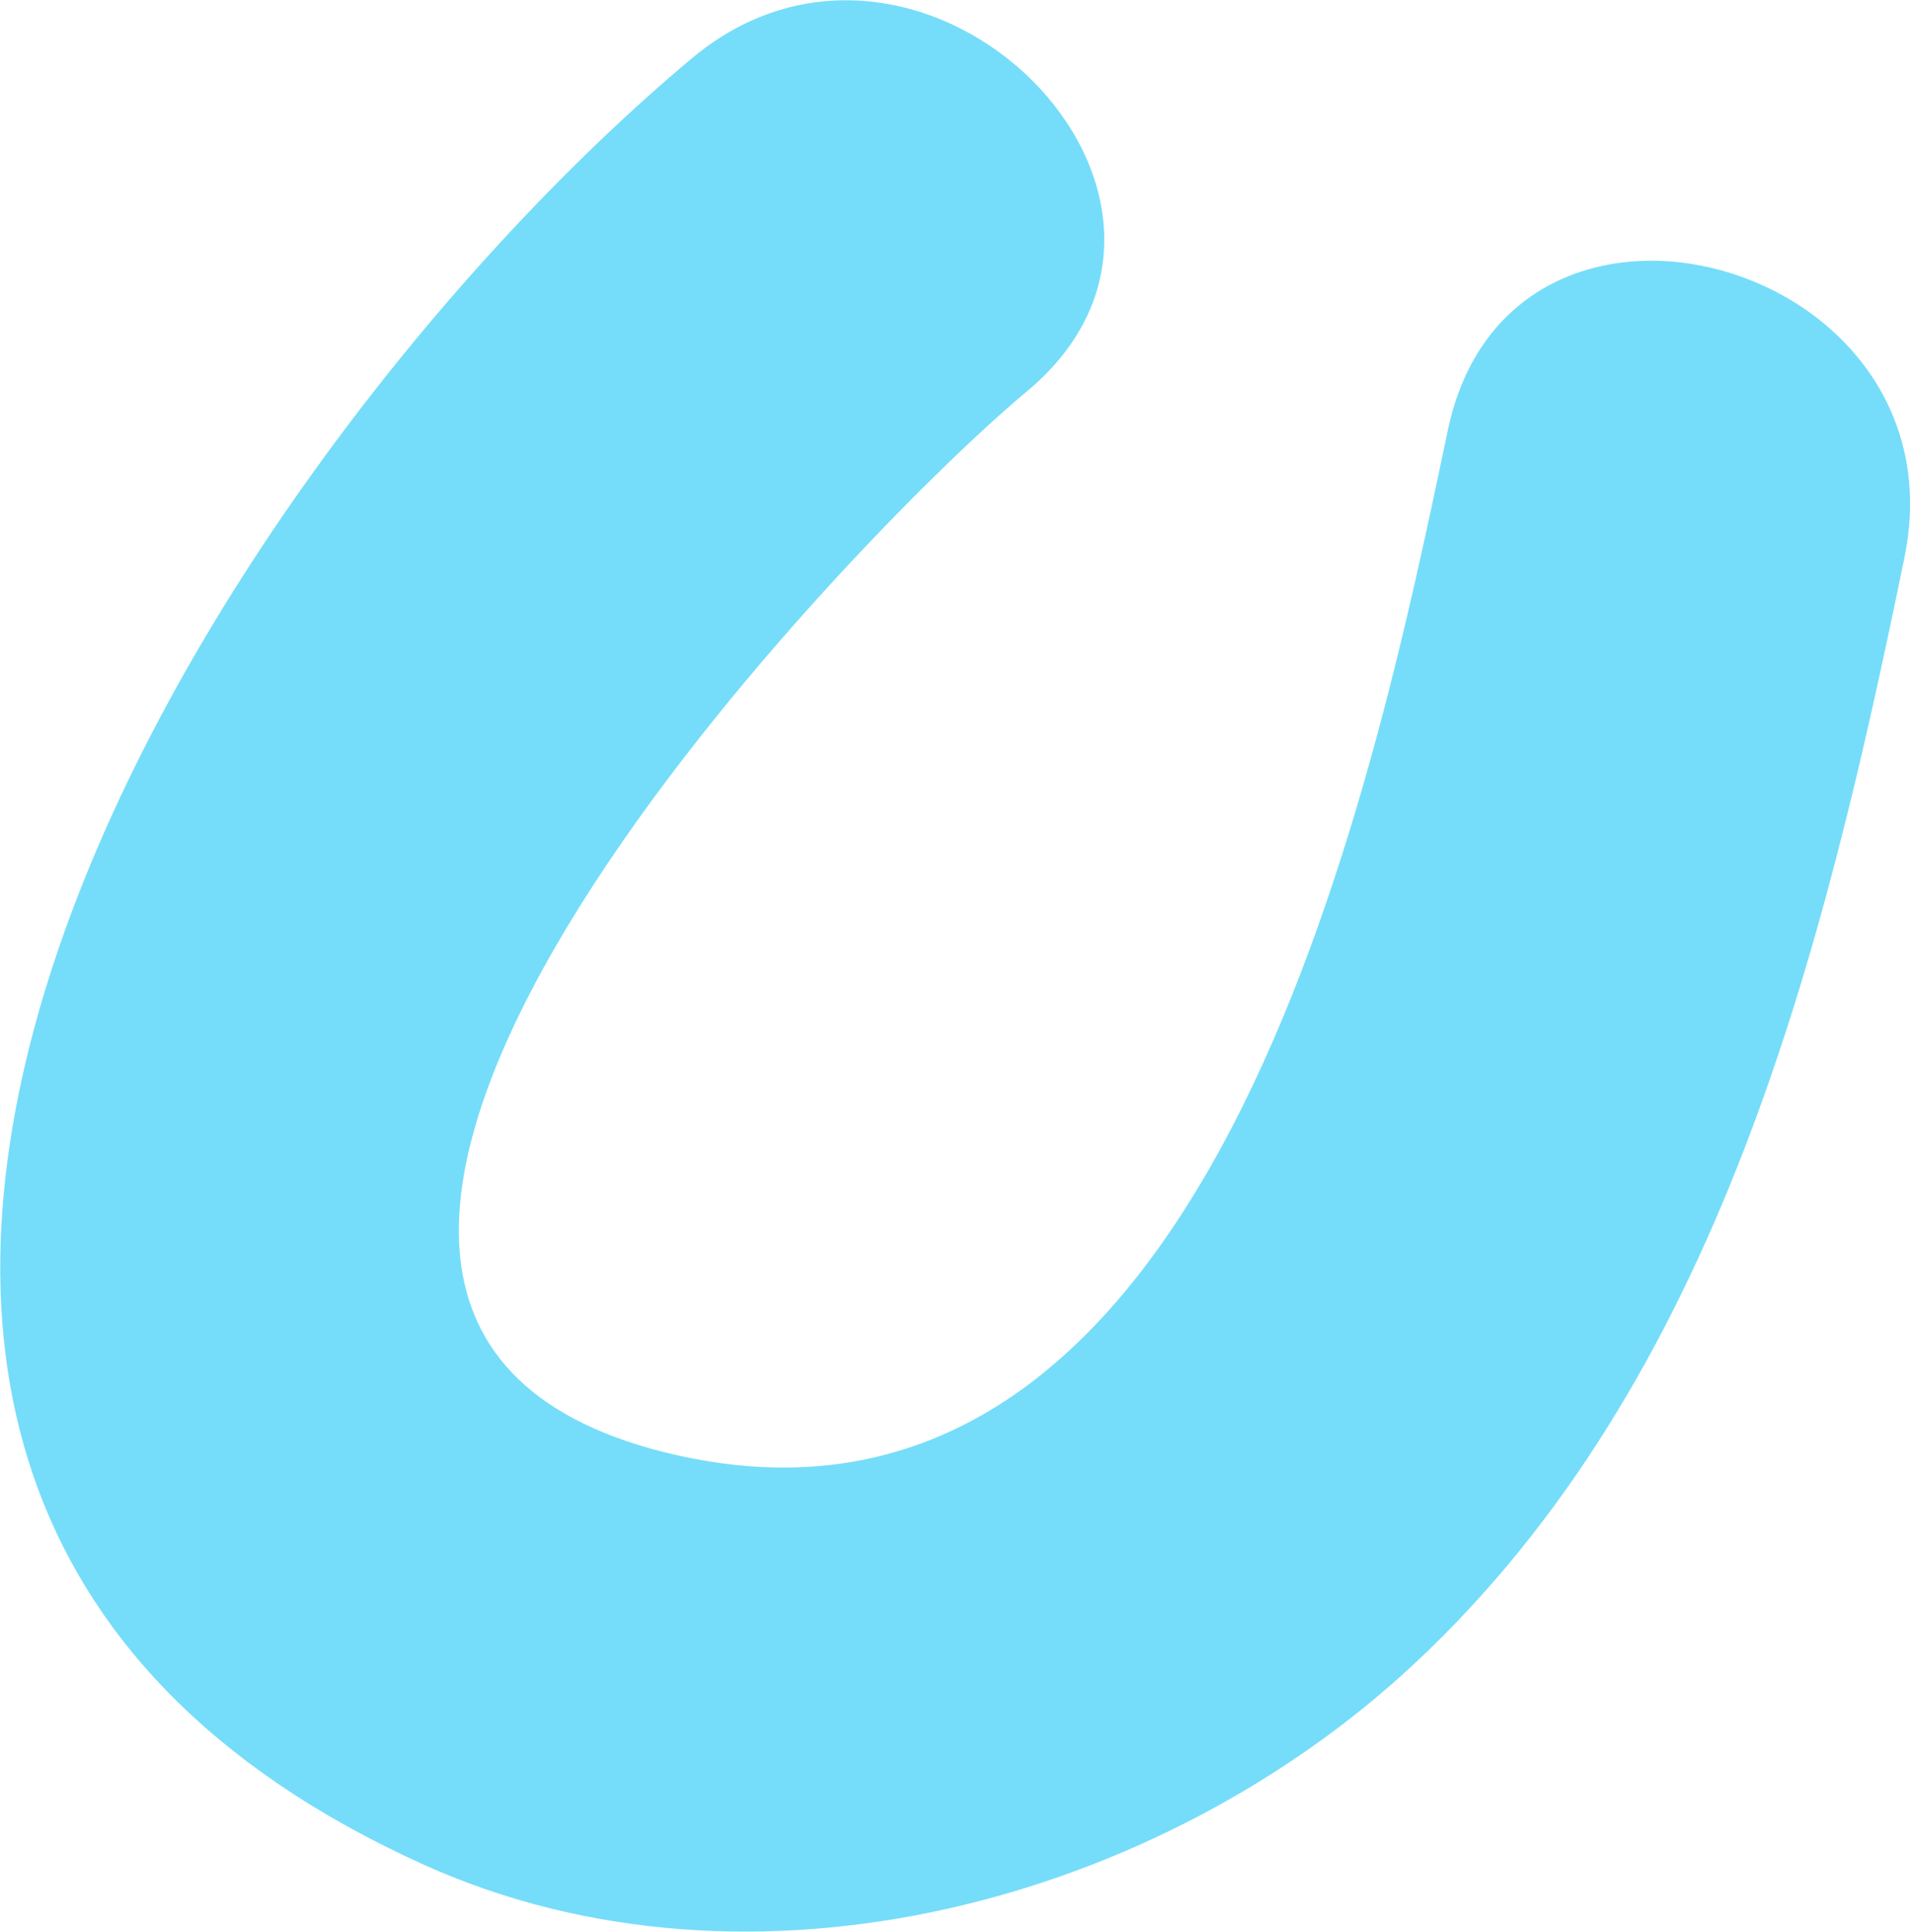
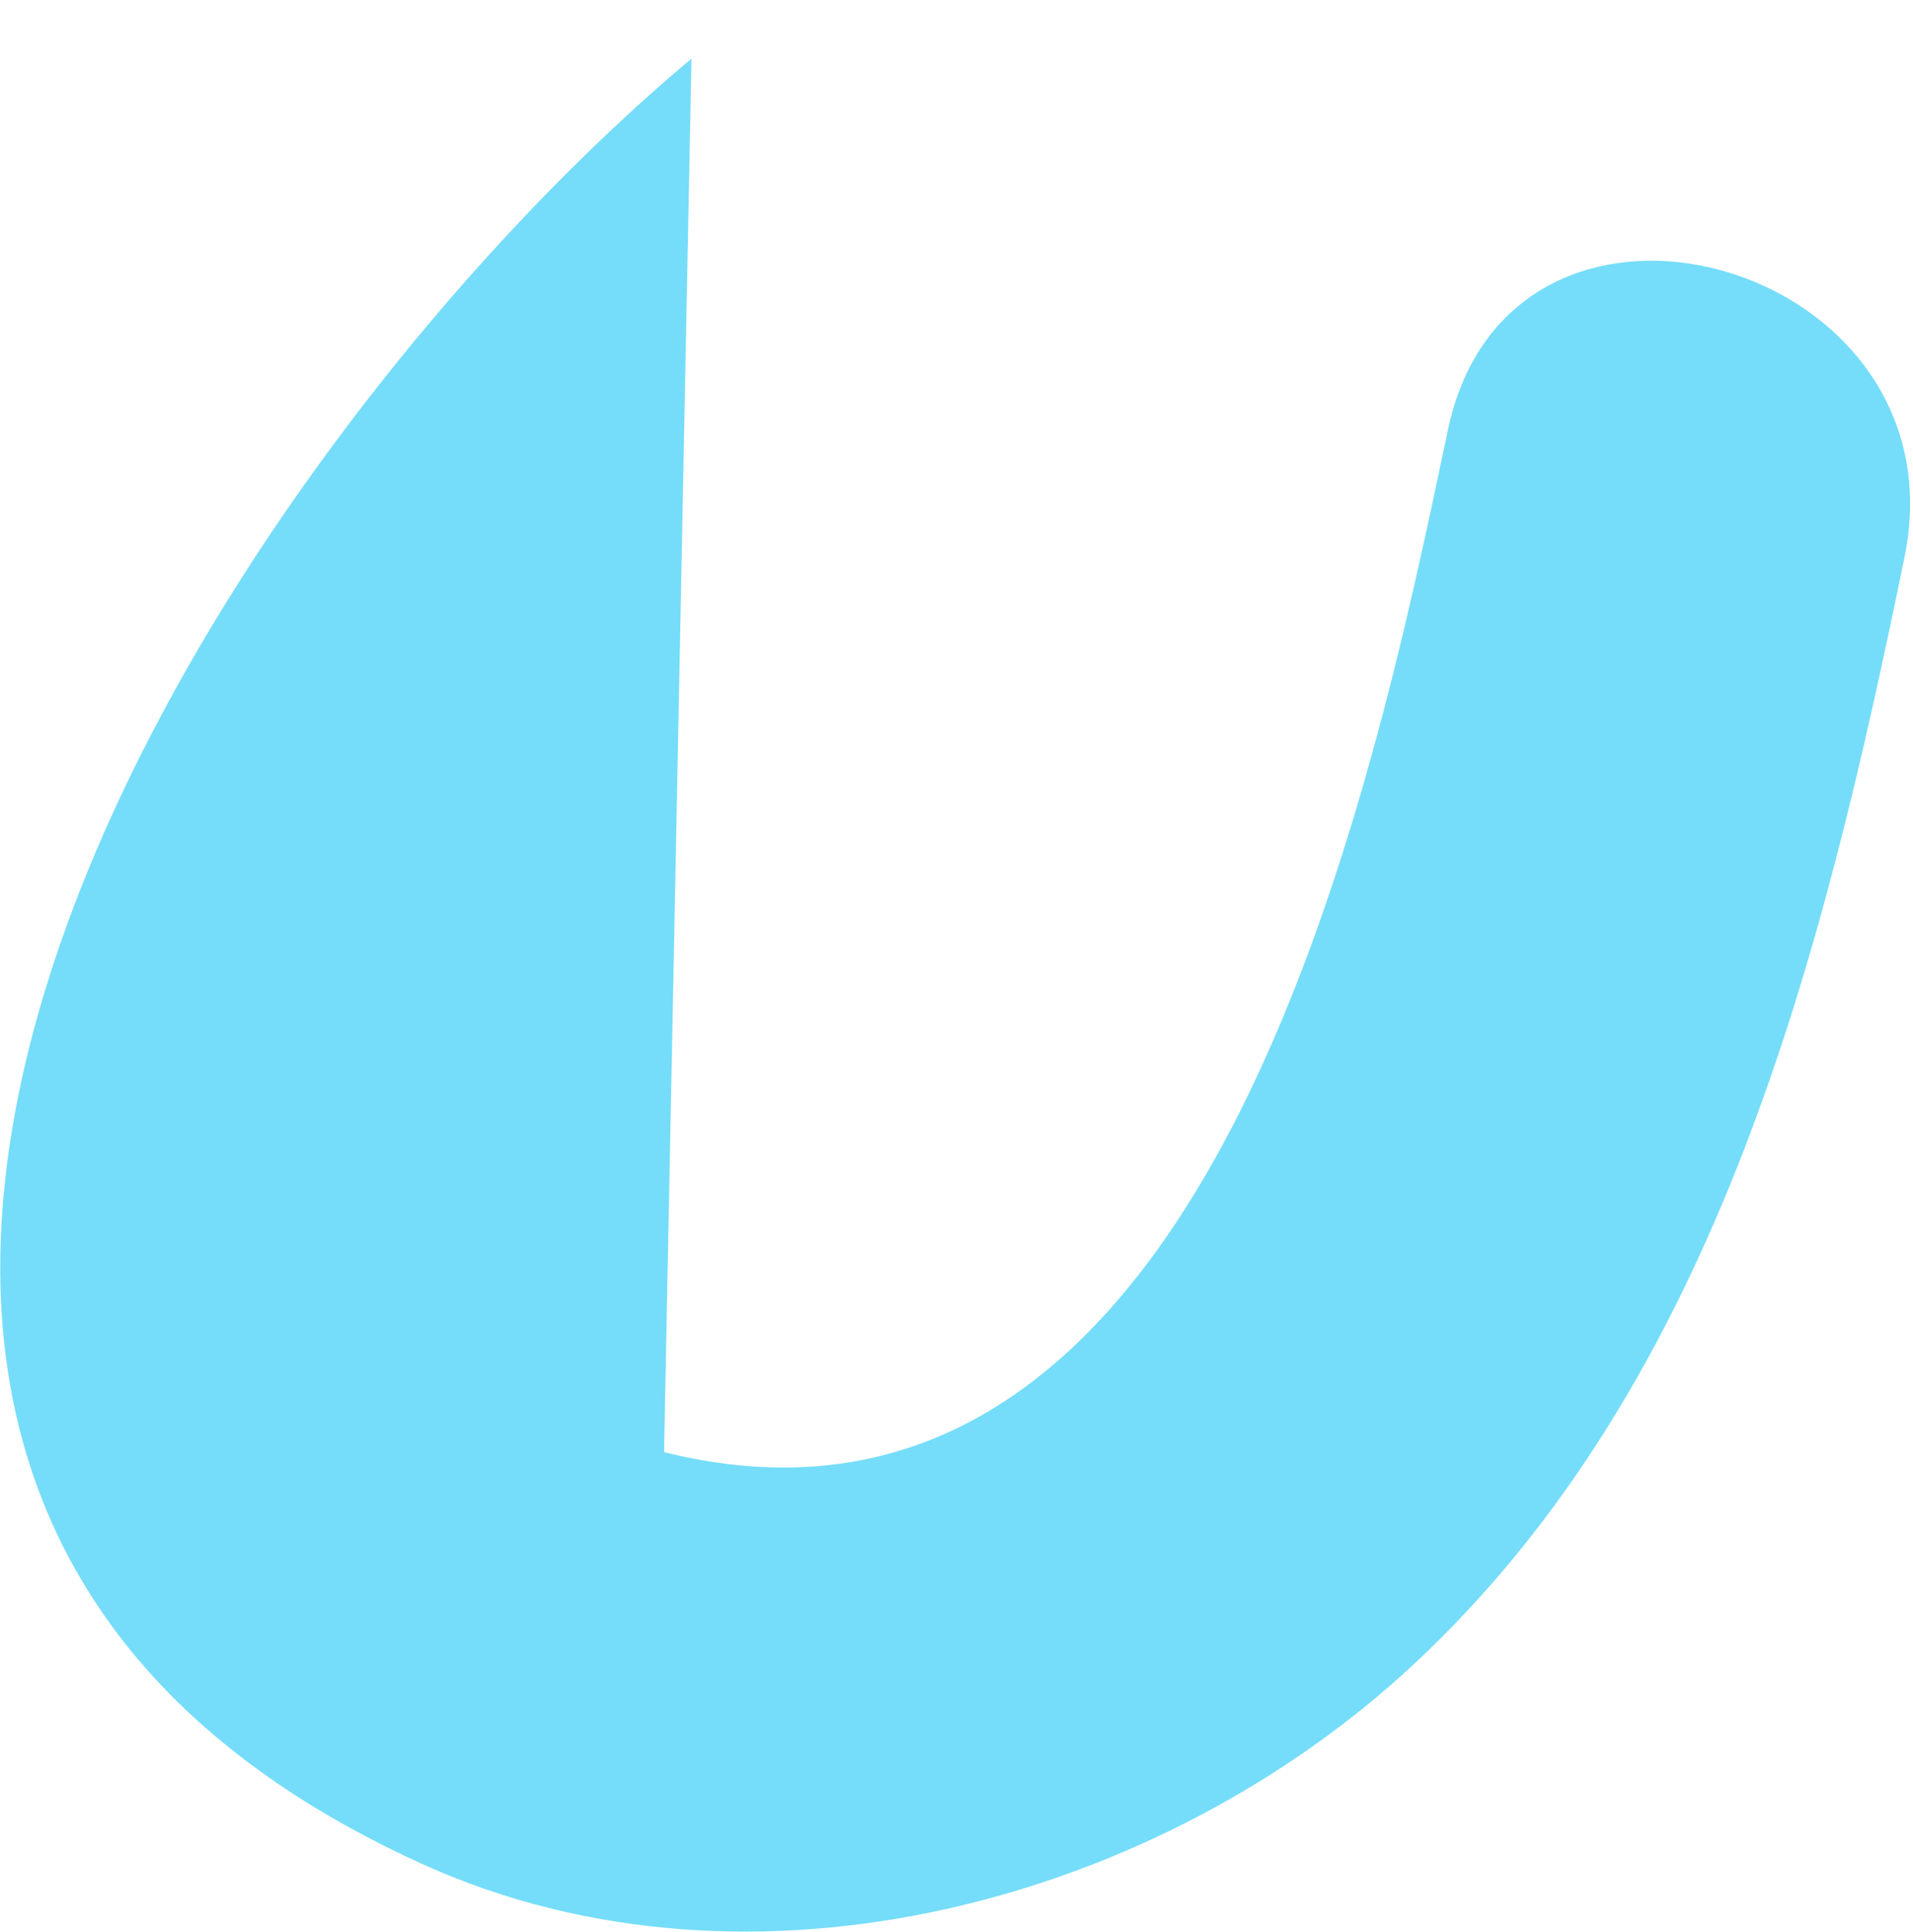
<svg xmlns="http://www.w3.org/2000/svg" id="Слой_1" data-name="Слой 1" viewBox="0 0 25.12 25.37">
  <defs>
    <style>.cls-1{fill:#75ddf9;}</style>
  </defs>
  <title>7</title>
-   <path class="cls-1" d="M12.68,5.13C6.41,10.38-2.23,23.7,9.17,28.85c4.31,1.94,9.66.48,13-2.64,4-3.73,5.38-9.37,6.44-14.54.79-3.9-5.19-5.57-6-1.65-1,4.75-3.14,15.19-10.29,13.41C5,21.59,14.65,11.54,17.06,9.52,20.13,7,15.72,2.58,12.68,5.13Z" transform="translate(-3.6 -4.36)" />
+   <path class="cls-1" d="M12.68,5.13C6.41,10.38-2.23,23.7,9.17,28.85c4.31,1.94,9.66.48,13-2.64,4-3.73,5.38-9.37,6.44-14.54.79-3.9-5.19-5.57-6-1.65-1,4.75-3.14,15.19-10.29,13.41Z" transform="translate(-3.6 -4.36)" />
</svg>